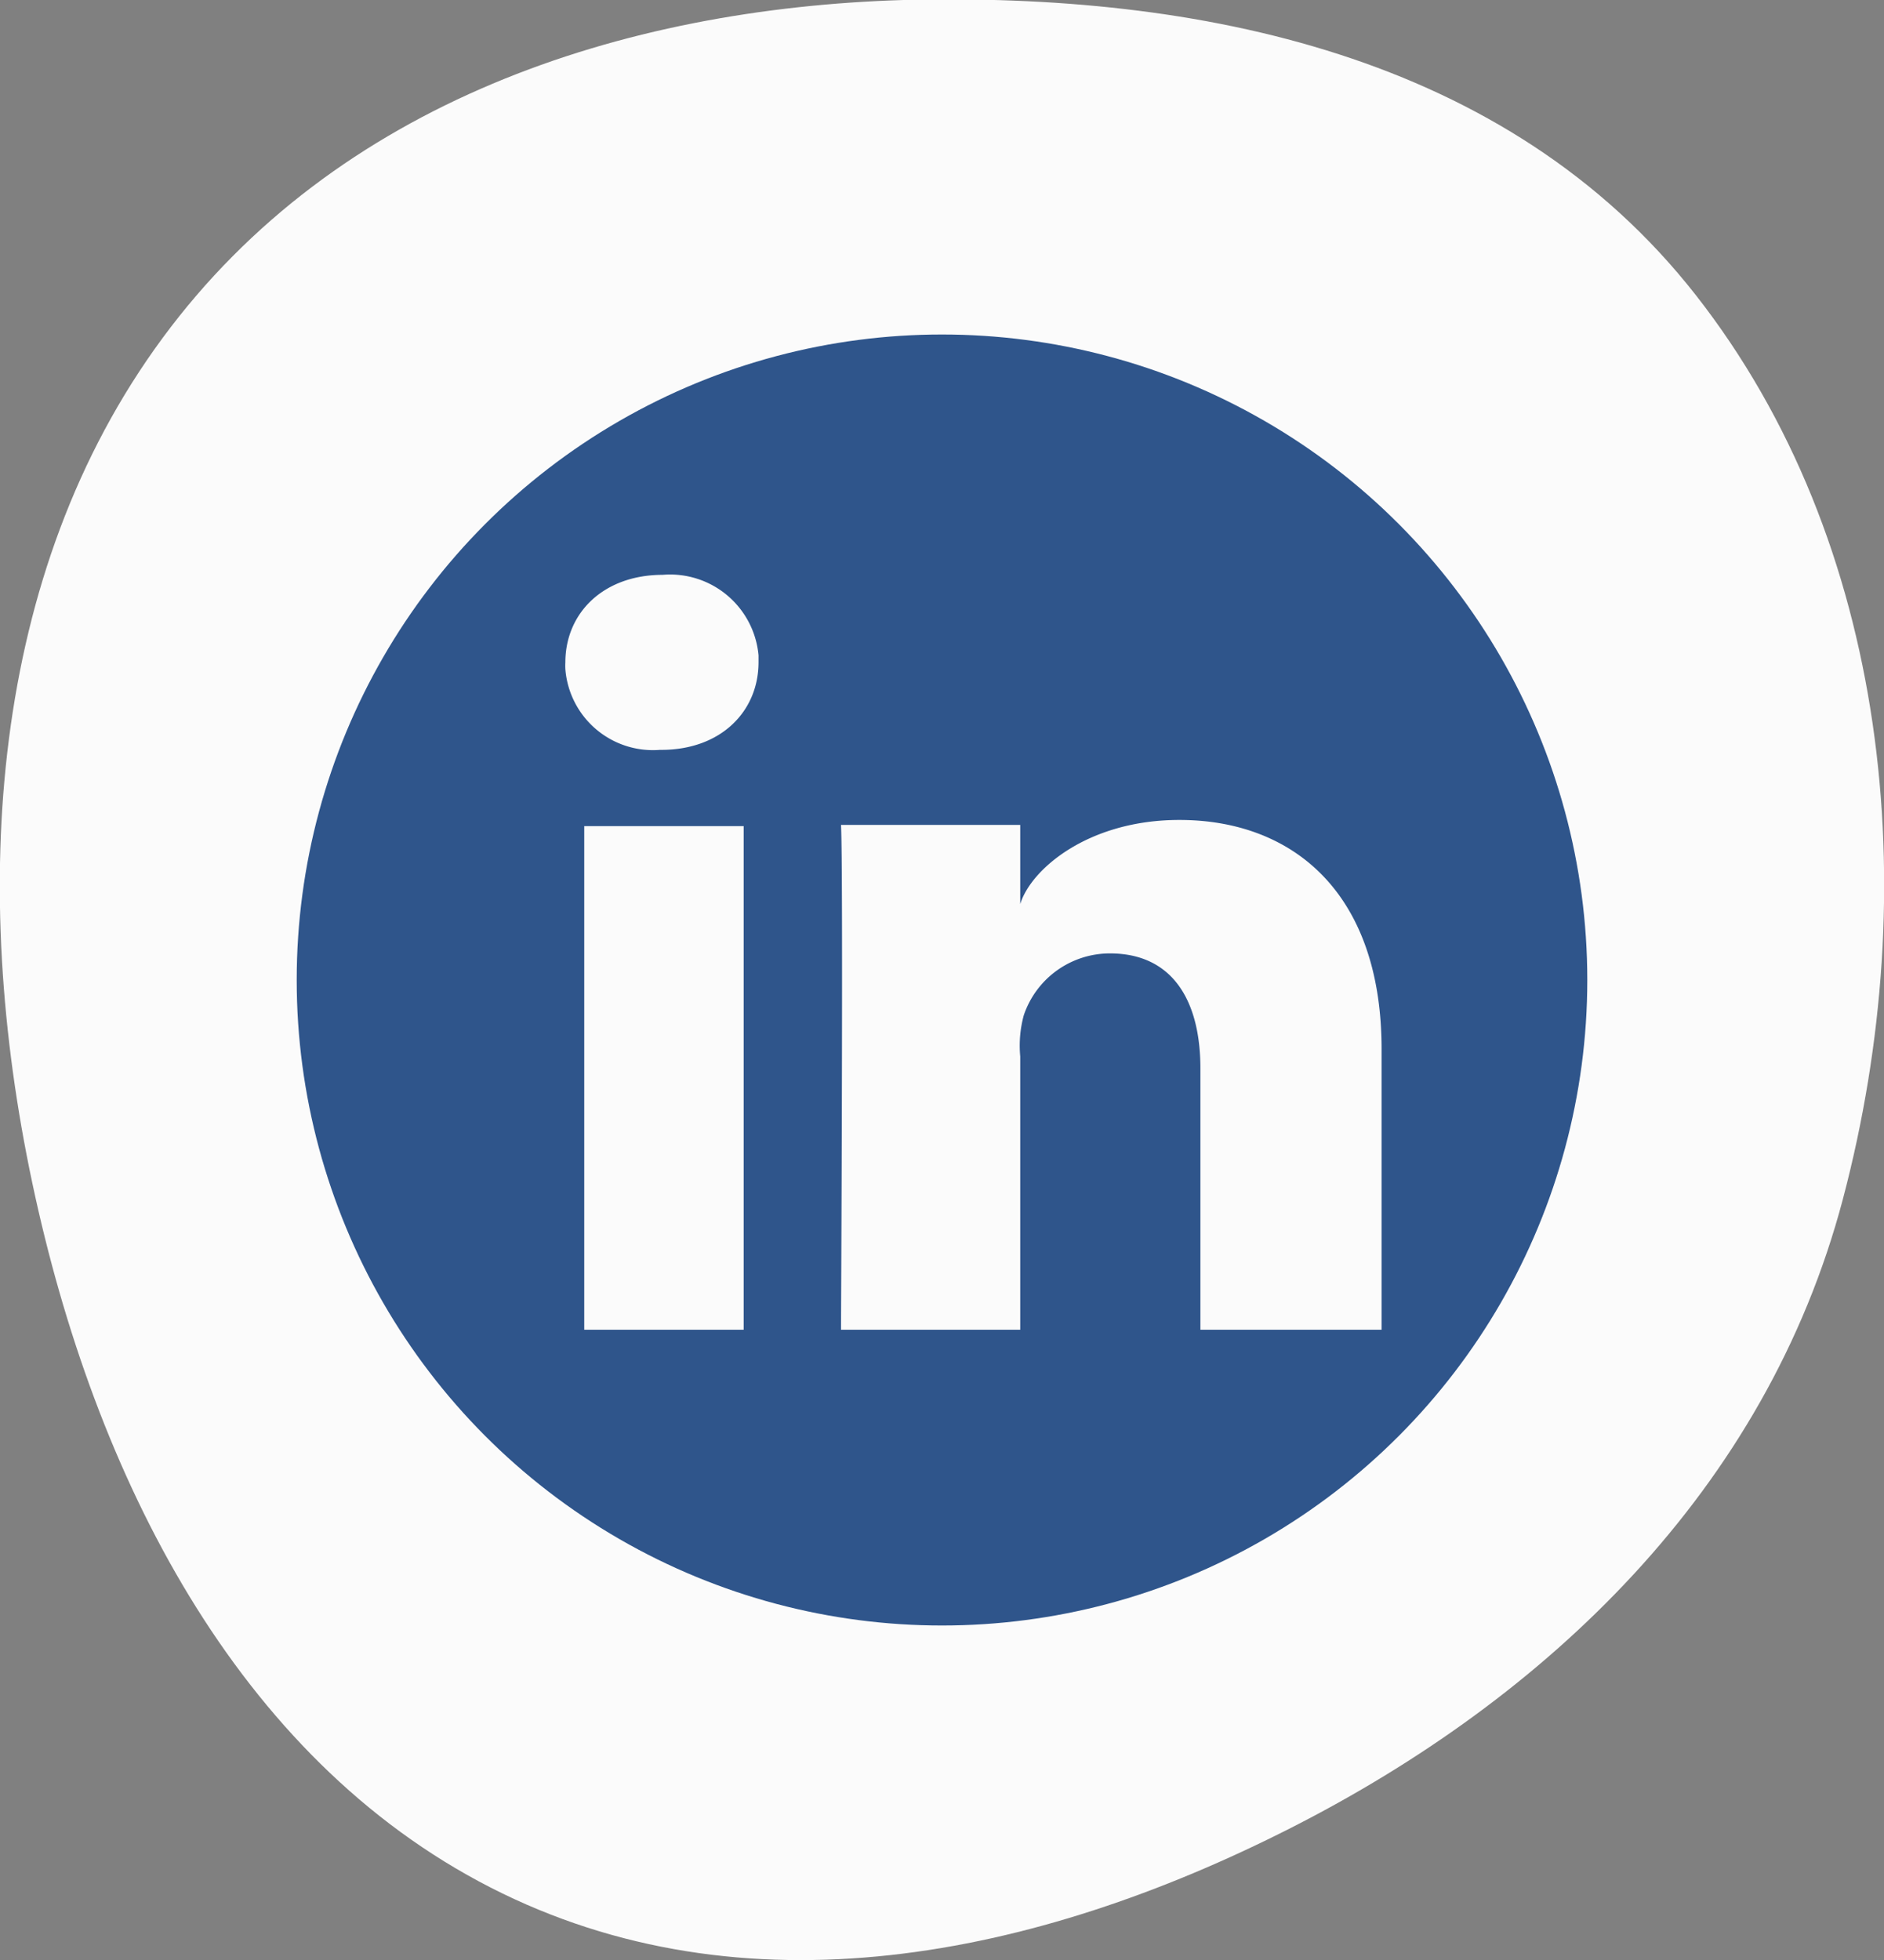
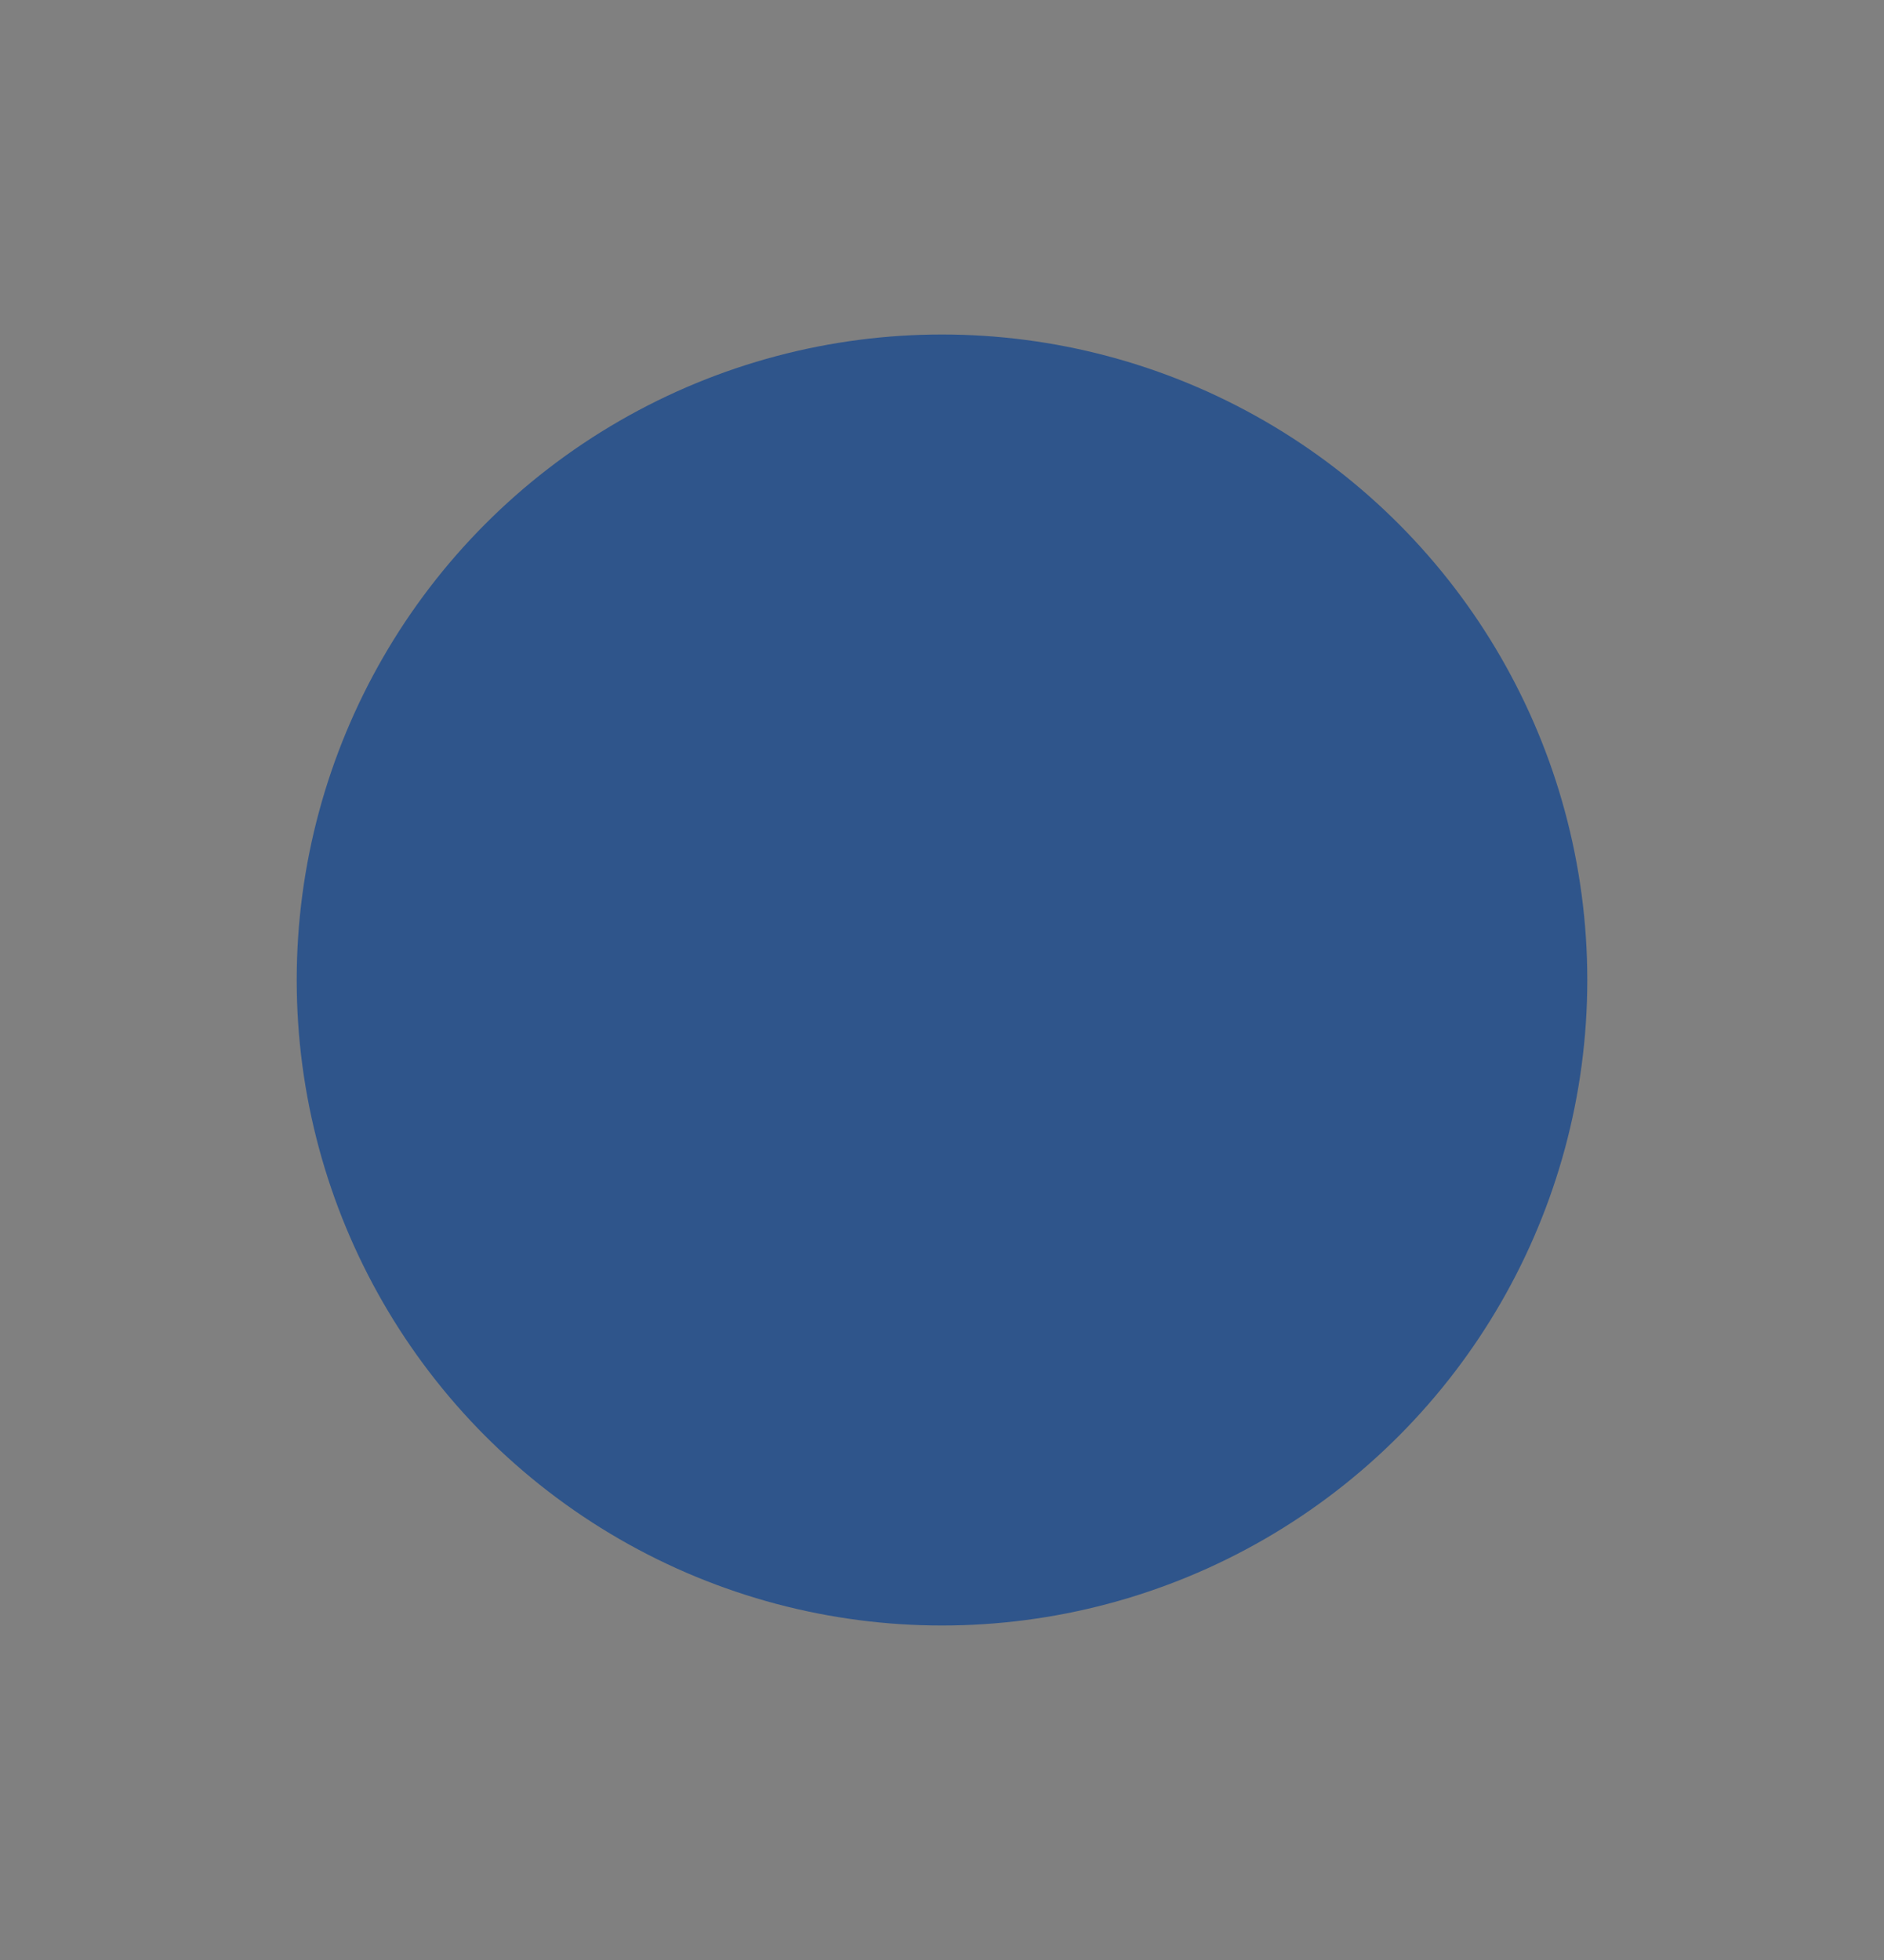
<svg xmlns="http://www.w3.org/2000/svg" xml:space="preserve" style="enable-background:new 0 0 72.99 75.91" viewBox="0 0 72.99 75.91" width="72.99" height="75.91">
  <rect x="0" y="0" width="72.99" height="75.91" fill="#808080" stroke="none" />
-   <path d="M35 0c11.41-.29 23.39 2.1 30.7 11.43 7.49 9.56 8.87 23 5.7 35C68.42 57.72 59.91 65.77 50 70.8s-21.17 7.33-31 2.3S3.66 57.18 1.25 45.81-.43 22.22 6.3 13.09 24.08.33 35 0" style="fill:#fbfbfb" />
  <circle cx="36.495" cy="37.955" r="25" style="fill:#2f558b" />
-   <path d="M53.505 51.5h-6.999V41.381c0-2.653-1.098-4.456-3.504-4.456a3.522 3.522 0 0 0-3.339 2.397 4.474 4.474 0 0 0-.137 1.592V51.5h-6.944s.091-17.923 0-19.552h6.944v3.065c.412-1.345 2.626-3.257 6.167-3.257 4.382 0 7.832 2.809 7.832 8.875V51.5h-.02zM25.563 29.042a3.404 3.404 0 0 1-3.66-3.126v-.003a2.186 2.186 0 0 1 0-.256c0-1.93 1.491-3.394 3.769-3.394a3.44 3.44 0 0 1 3.715 3.12v.265c0 1.894-1.446 3.394-3.769 3.394h-.055zM22.635 31.994h6.176V51.5h-6.176V31.948z" style="fill-rule:evenodd;clip-rule:evenodd;fill:#fbfbfb" />
</svg>